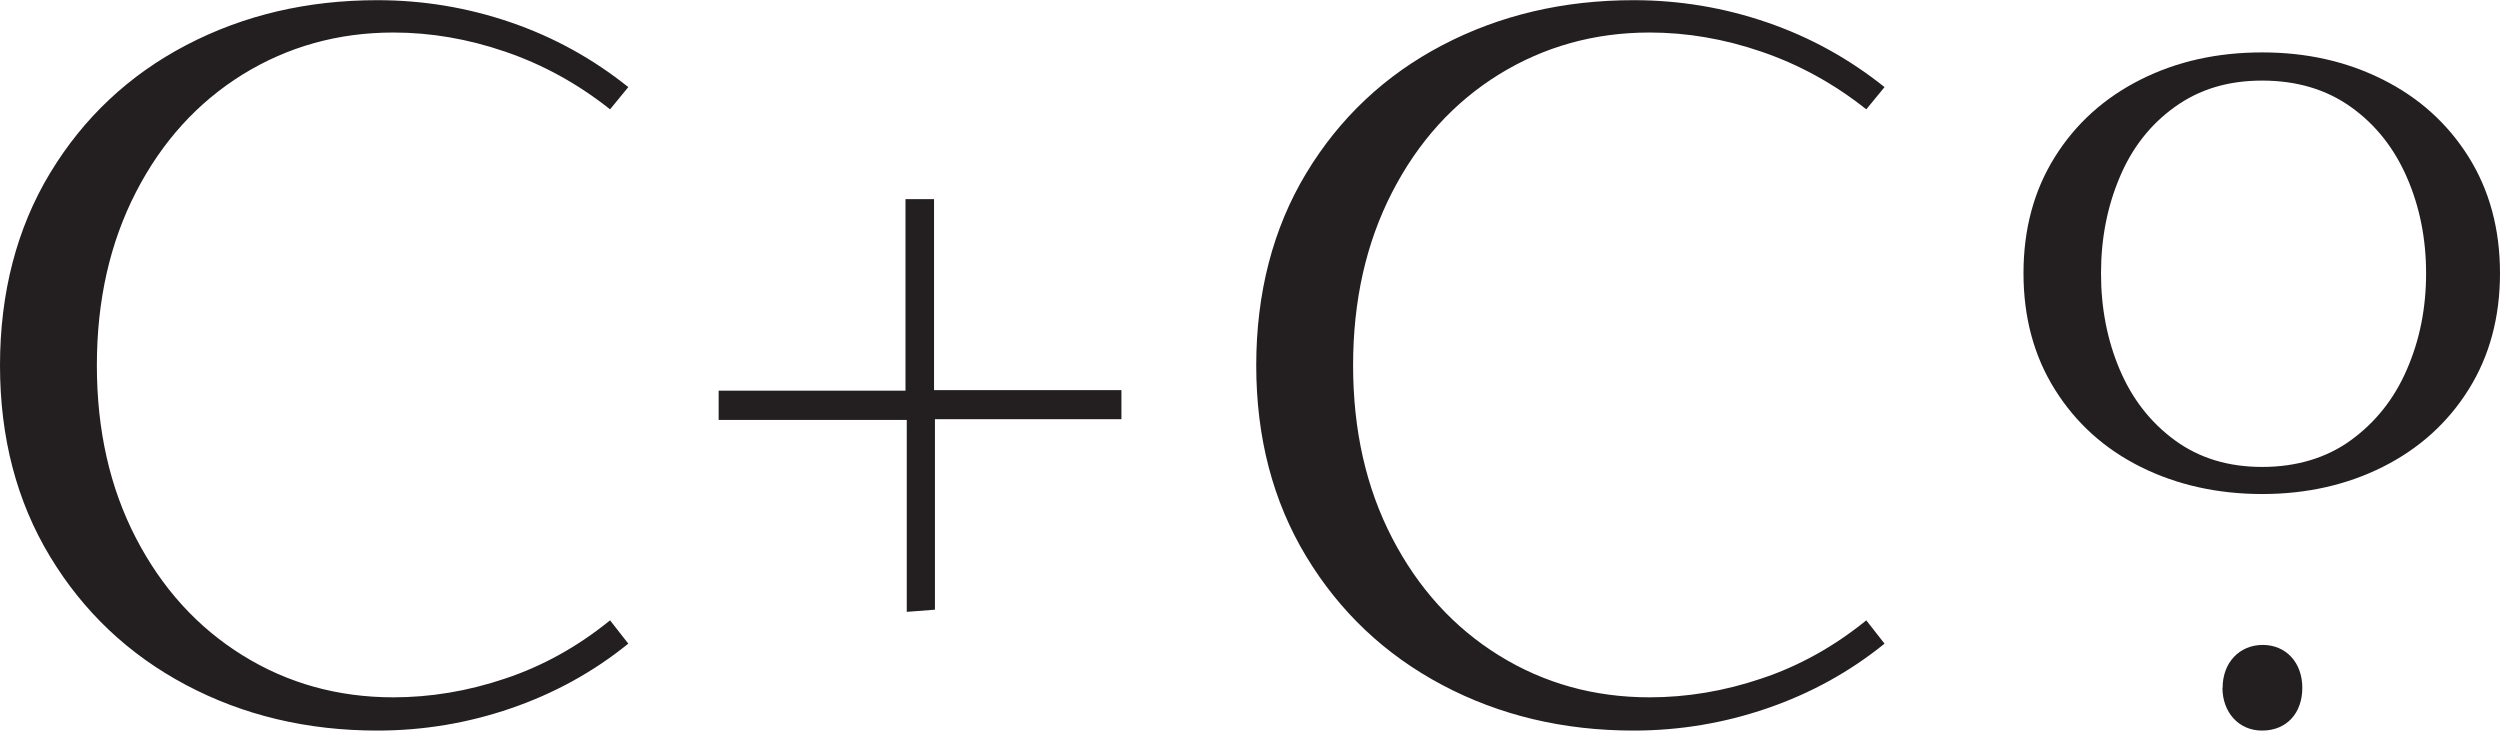
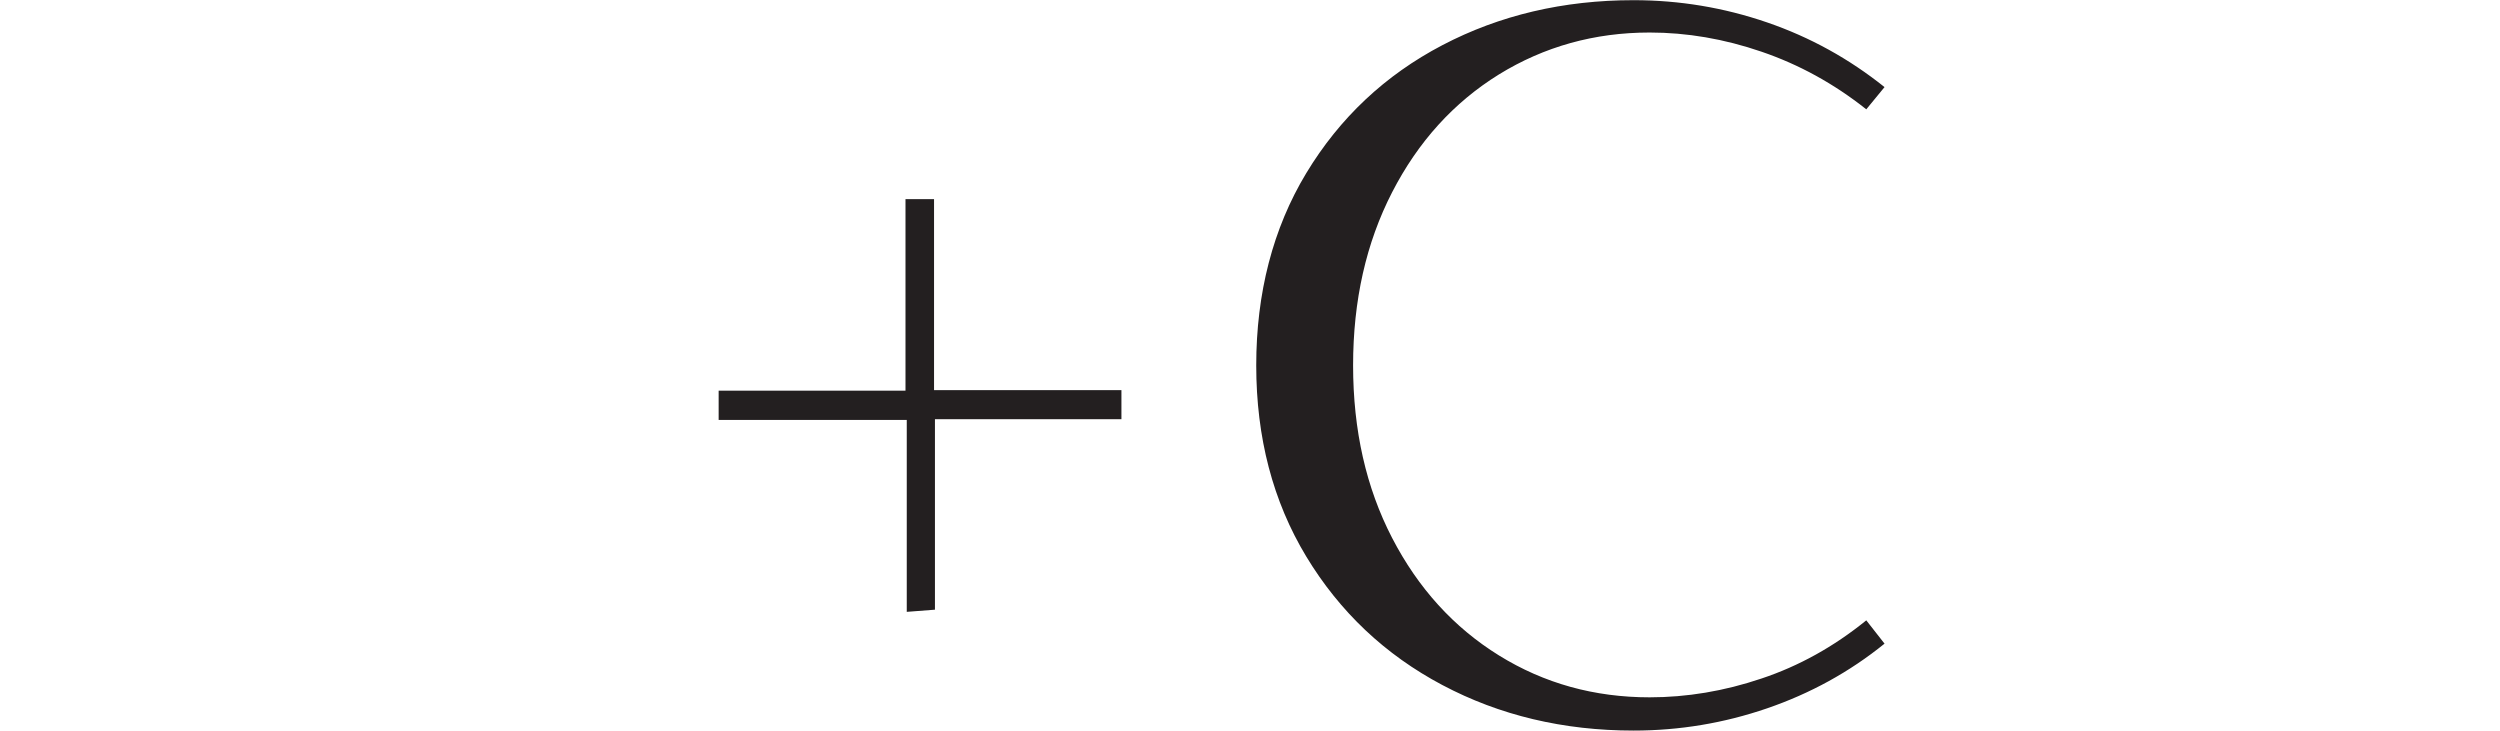
<svg xmlns="http://www.w3.org/2000/svg" viewBox="0 0 138.35 40.43">
  <g fill="#231f20">
-     <path d="m10.3 37.91c-3.17-1.68-5.68-4.05-7.53-7.11s-2.77-6.59-2.77-10.58.92-7.58 2.77-10.64 4.36-5.42 7.53-7.08 6.7-2.49 10.58-2.49c2.54 0 5 .41 7.39 1.23s4.55 2.02 6.5 3.58l-1.01 1.23c-1.79-1.42-3.72-2.48-5.8-3.19-2.07-.71-4.13-1.06-6.19-1.06-3.06 0-5.84.78-8.34 2.32-2.5 1.55-4.47 3.72-5.91 6.52s-2.16 5.99-2.16 9.58.72 6.77 2.16 9.55 3.41 4.95 5.91 6.5 5.28 2.32 8.34 2.32c2.05 0 4.12-.34 6.19-1.04 2.07-.69 4-1.76 5.8-3.22l1.01 1.29c-1.94 1.57-4.11 2.76-6.5 3.58s-4.85 1.23-7.39 1.23c-3.88 0-7.41-.84-10.58-2.52z" />
    <path d="m79.82 37.91c-3.17-1.68-5.68-4.05-7.53-7.11s-2.77-6.59-2.77-10.58.92-7.58 2.77-10.64 4.36-5.42 7.53-7.08 6.7-2.49 10.58-2.49c2.54 0 5 .41 7.39 1.23s4.55 2.02 6.5 3.58l-1.01 1.23c-1.79-1.42-3.72-2.48-5.8-3.19-2.07-.71-4.13-1.06-6.19-1.06-3.06 0-5.84.78-8.34 2.32-2.5 1.55-4.47 3.72-5.91 6.52s-2.16 5.99-2.16 9.58.72 6.77 2.16 9.55 3.41 4.95 5.91 6.5 5.28 2.32 8.34 2.32c2.05 0 4.12-.34 6.19-1.04 2.07-.69 4-1.76 5.8-3.22l1.01 1.29c-1.94 1.57-4.11 2.76-6.5 3.58s-4.85 1.23-7.39 1.23c-3.88 0-7.41-.84-10.58-2.52z" />
-     <path d="m118.47 25.84c-2.01-1-3.59-2.43-4.75-4.28s-1.74-4-1.74-6.44.58-4.59 1.74-6.44 2.74-3.27 4.75-4.28 4.25-1.5 6.72-1.5 4.67.5 6.67 1.5 3.59 2.43 4.75 4.28 1.74 4 1.74 6.44-.58 4.59-1.74 6.44-2.74 3.27-4.75 4.28c-2 1-4.23 1.5-6.67 1.5s-4.72-.5-6.72-1.5zm11.63-1.48c1.36-.99 2.4-2.29 3.1-3.92.71-1.63 1.06-3.4 1.06-5.31s-.35-3.68-1.06-5.31-1.74-2.93-3.1-3.9-3-1.46-4.91-1.46-3.49.49-4.84 1.46-2.37 2.27-3.05 3.9c-.69 1.63-1.03 3.4-1.03 5.31s.34 3.68 1.03 5.31 1.71 2.94 3.05 3.92c1.35.99 2.96 1.48 4.84 1.48s3.55-.49 4.91-1.48z" />
    <path d="m50.17 23.24h-10.4v-1.62h10.34v-10.6h1.58v10.57h10.37v1.61h-10.32v10.54c-.55.04-.98.07-1.56.12v-10.62z" />
-     <path d="m123 38.06c0-1.39.93-2.37 2.22-2.37s2.19.98 2.19 2.37-.85 2.37-2.23 2.37c-1.3 0-2.19-1.02-2.19-2.37z" />
  </g>
</svg>